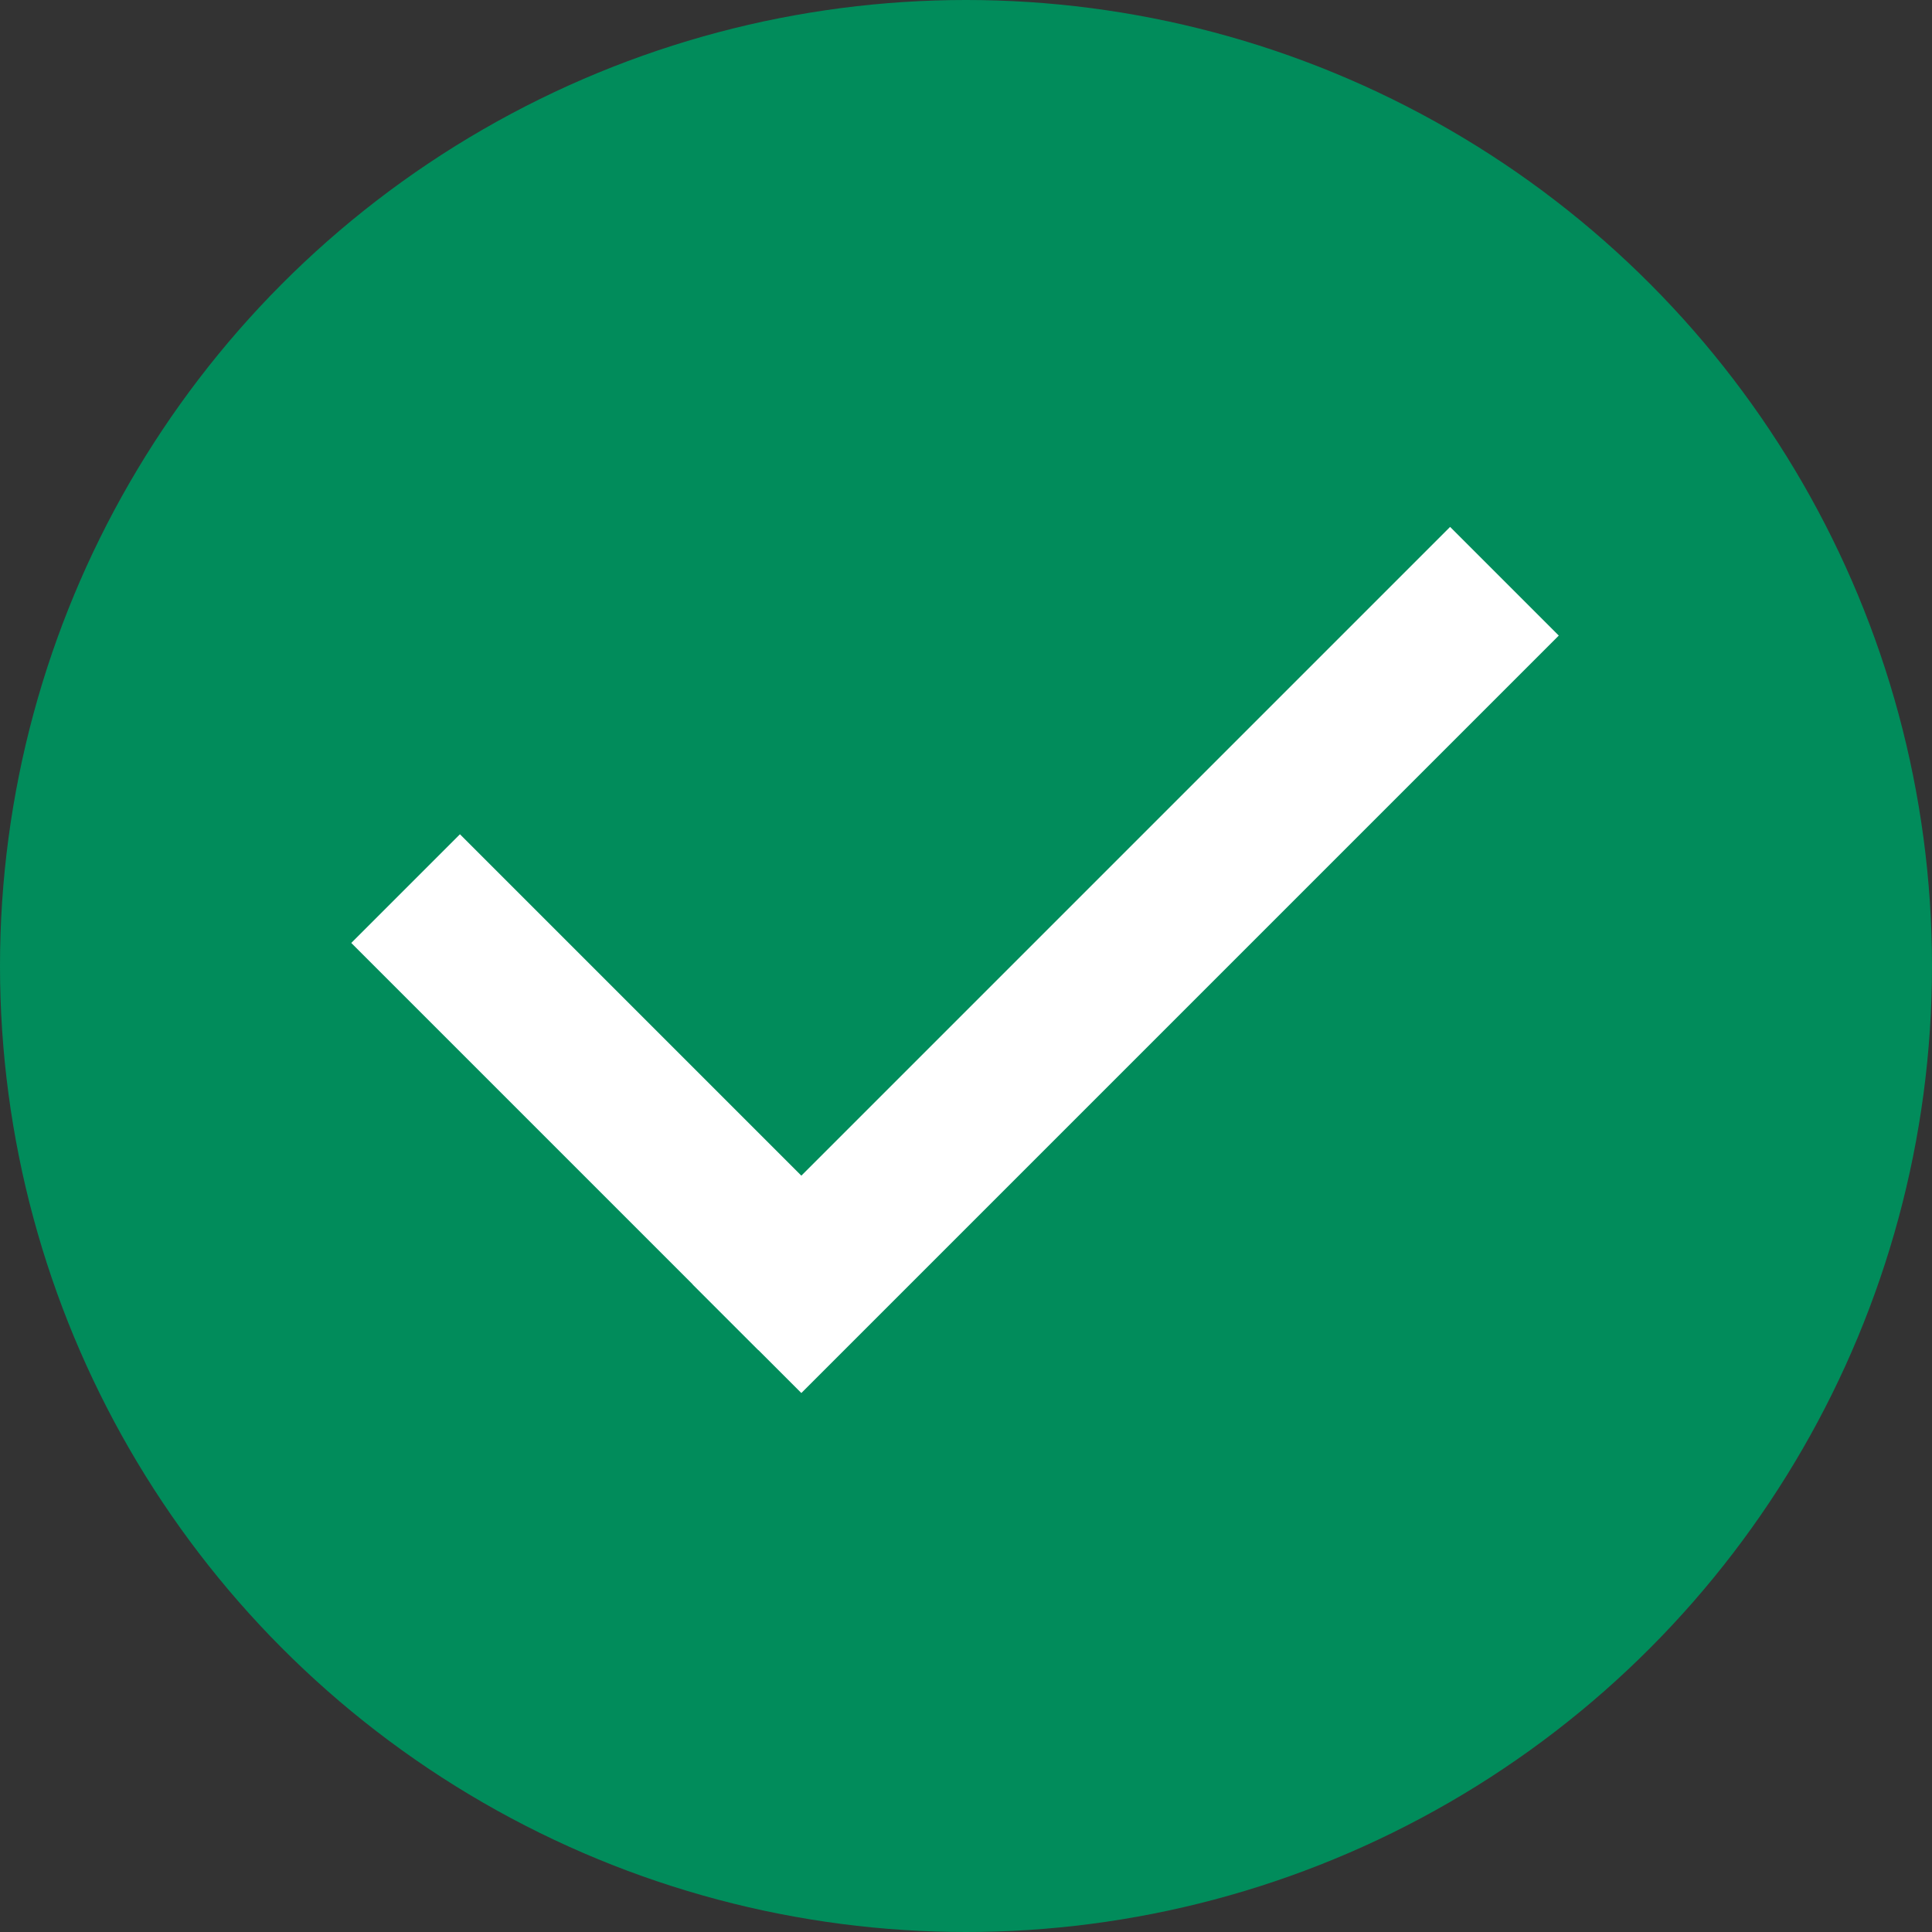
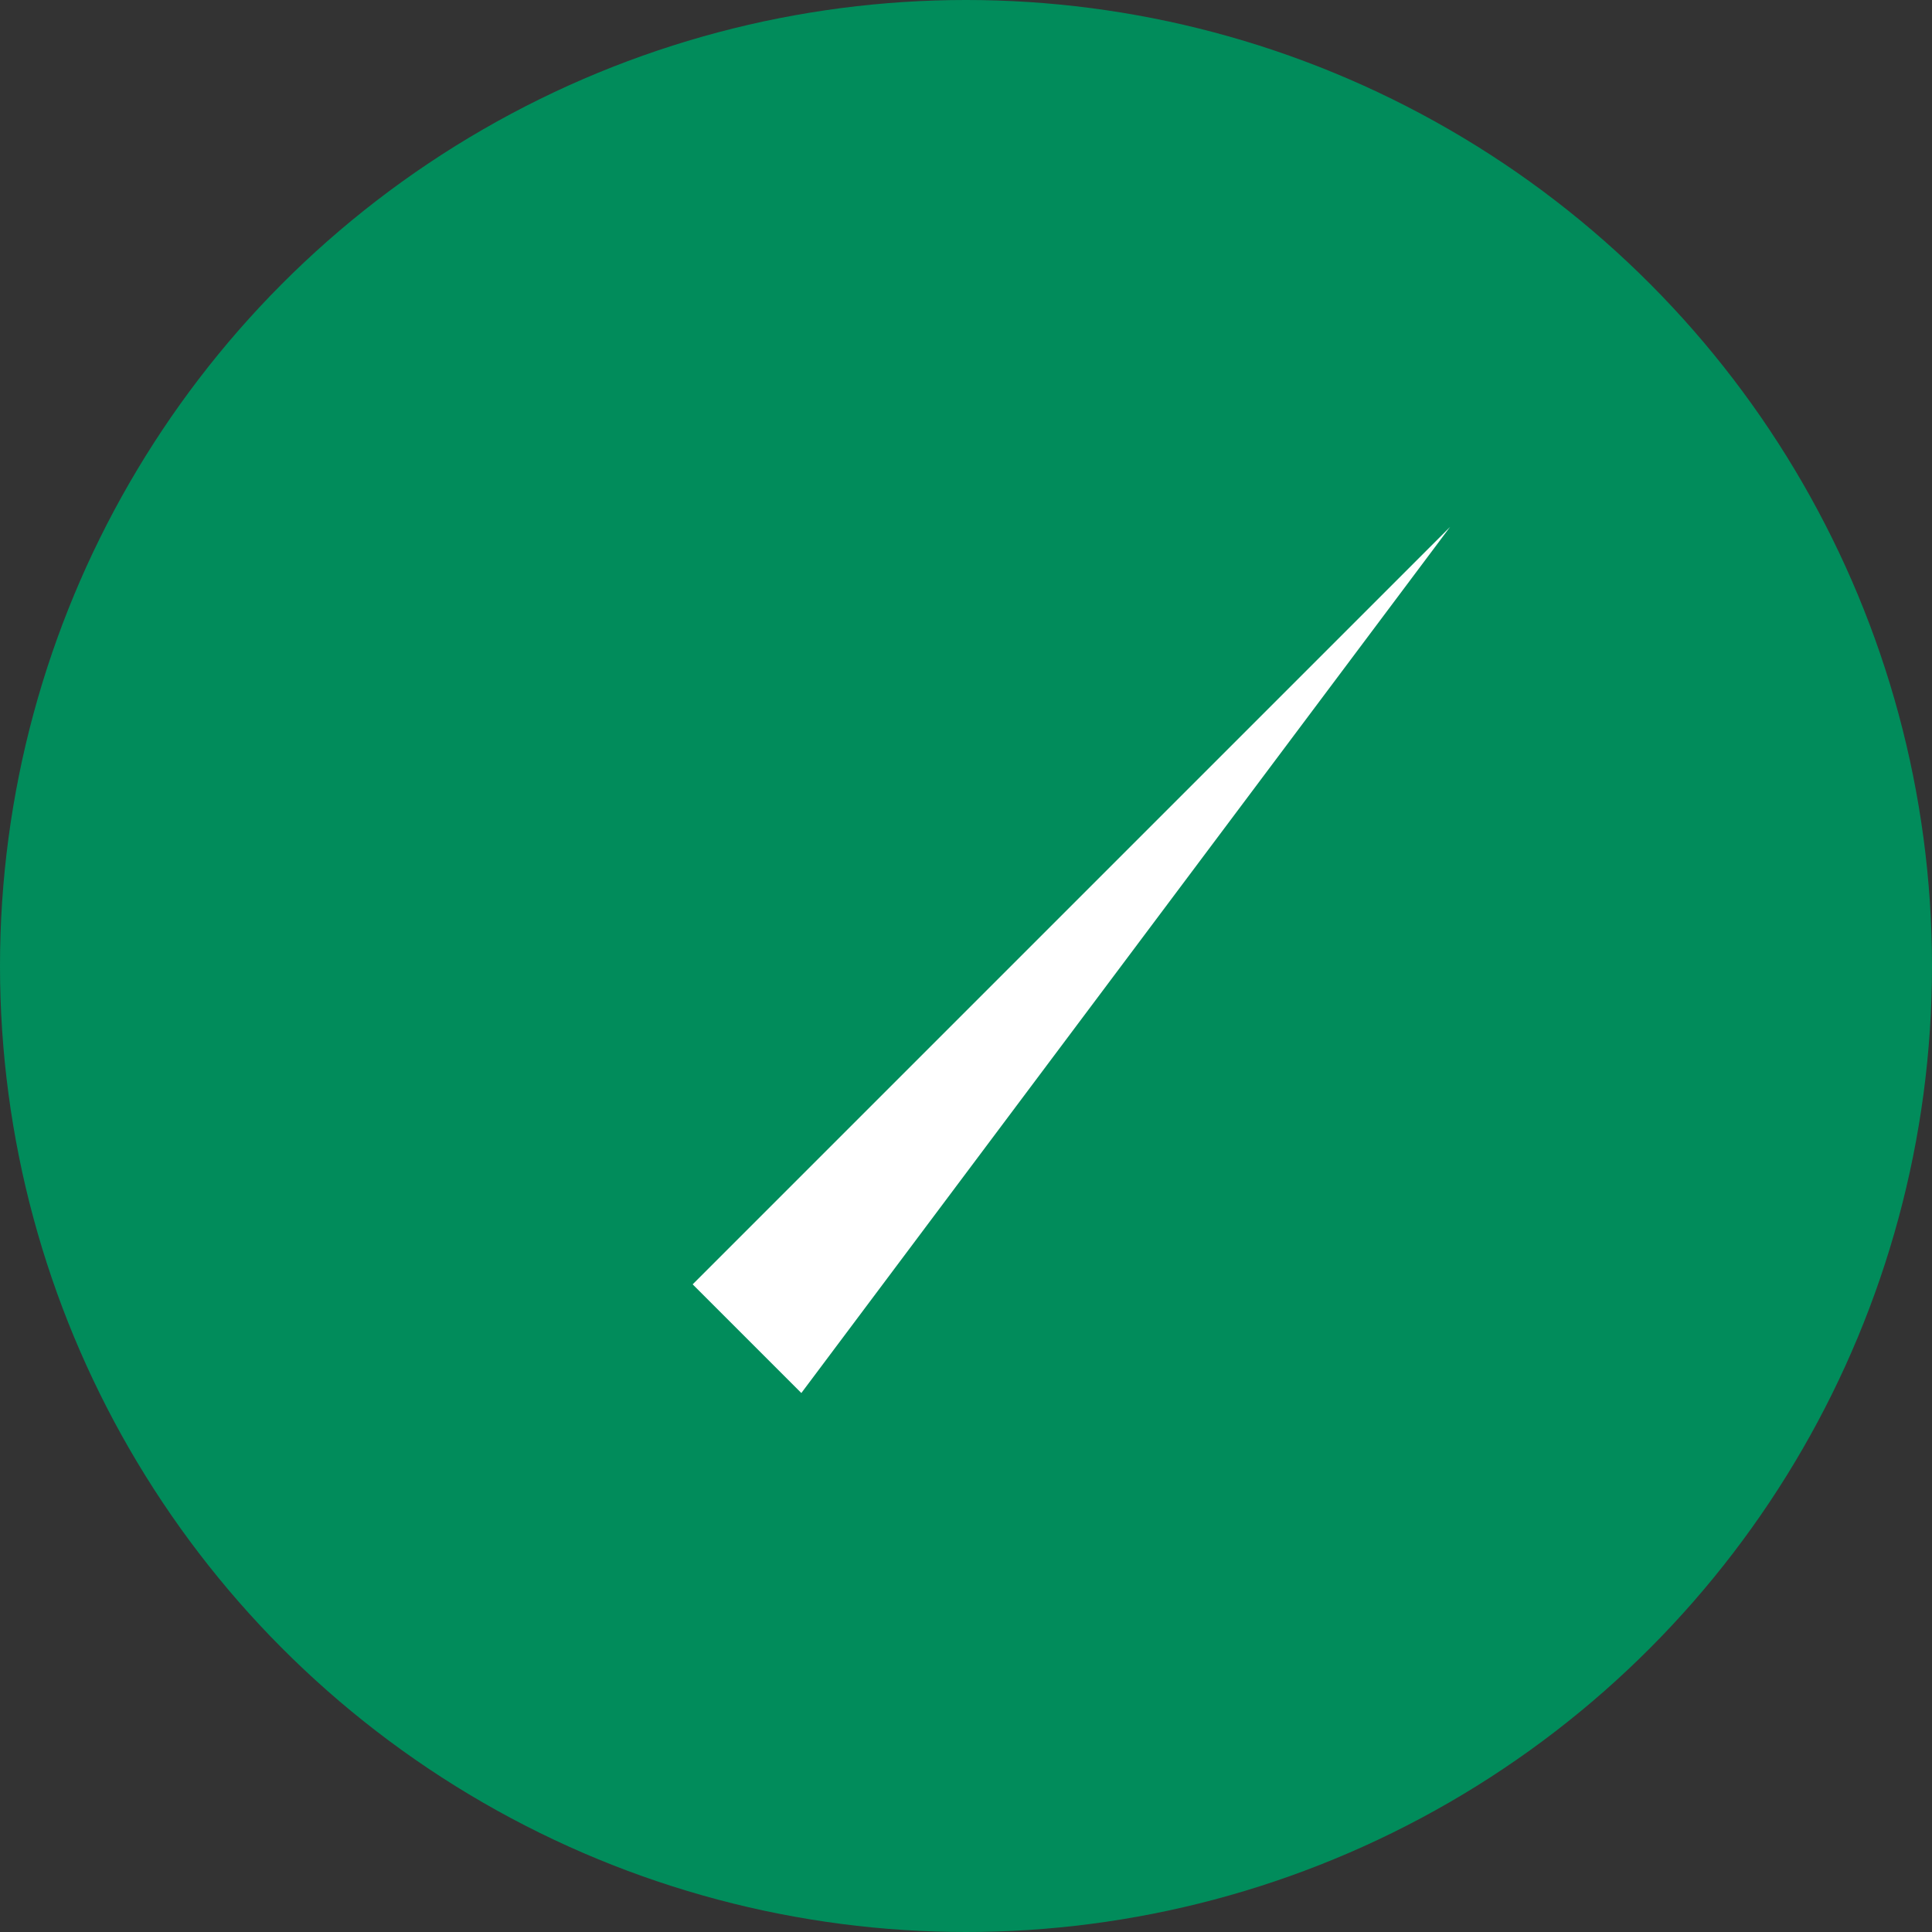
<svg xmlns="http://www.w3.org/2000/svg" width="88" height="88" viewBox="0 0 88 88" fill="none">
  <rect x="0" y="0" width="88" height="88" fill="#333333" stroke="none" />
  <circle cx="44" cy="44" r="44" fill="#018C5B" />
-   <path fill-rule="evenodd" clip-rule="evenodd" d="M34.55 61.5L16 42.95L20.95 38L39.5 56.55L34.55 61.5Z" fill="white" />
-   <path fill-rule="evenodd" clip-rule="evenodd" d="M31.55 58.5L66.05 24L71 28.95L36.5 63.45L31.55 58.5Z" fill="white" />
+   <path fill-rule="evenodd" clip-rule="evenodd" d="M31.55 58.5L66.05 24L36.5 63.45L31.55 58.5Z" fill="white" />
</svg>